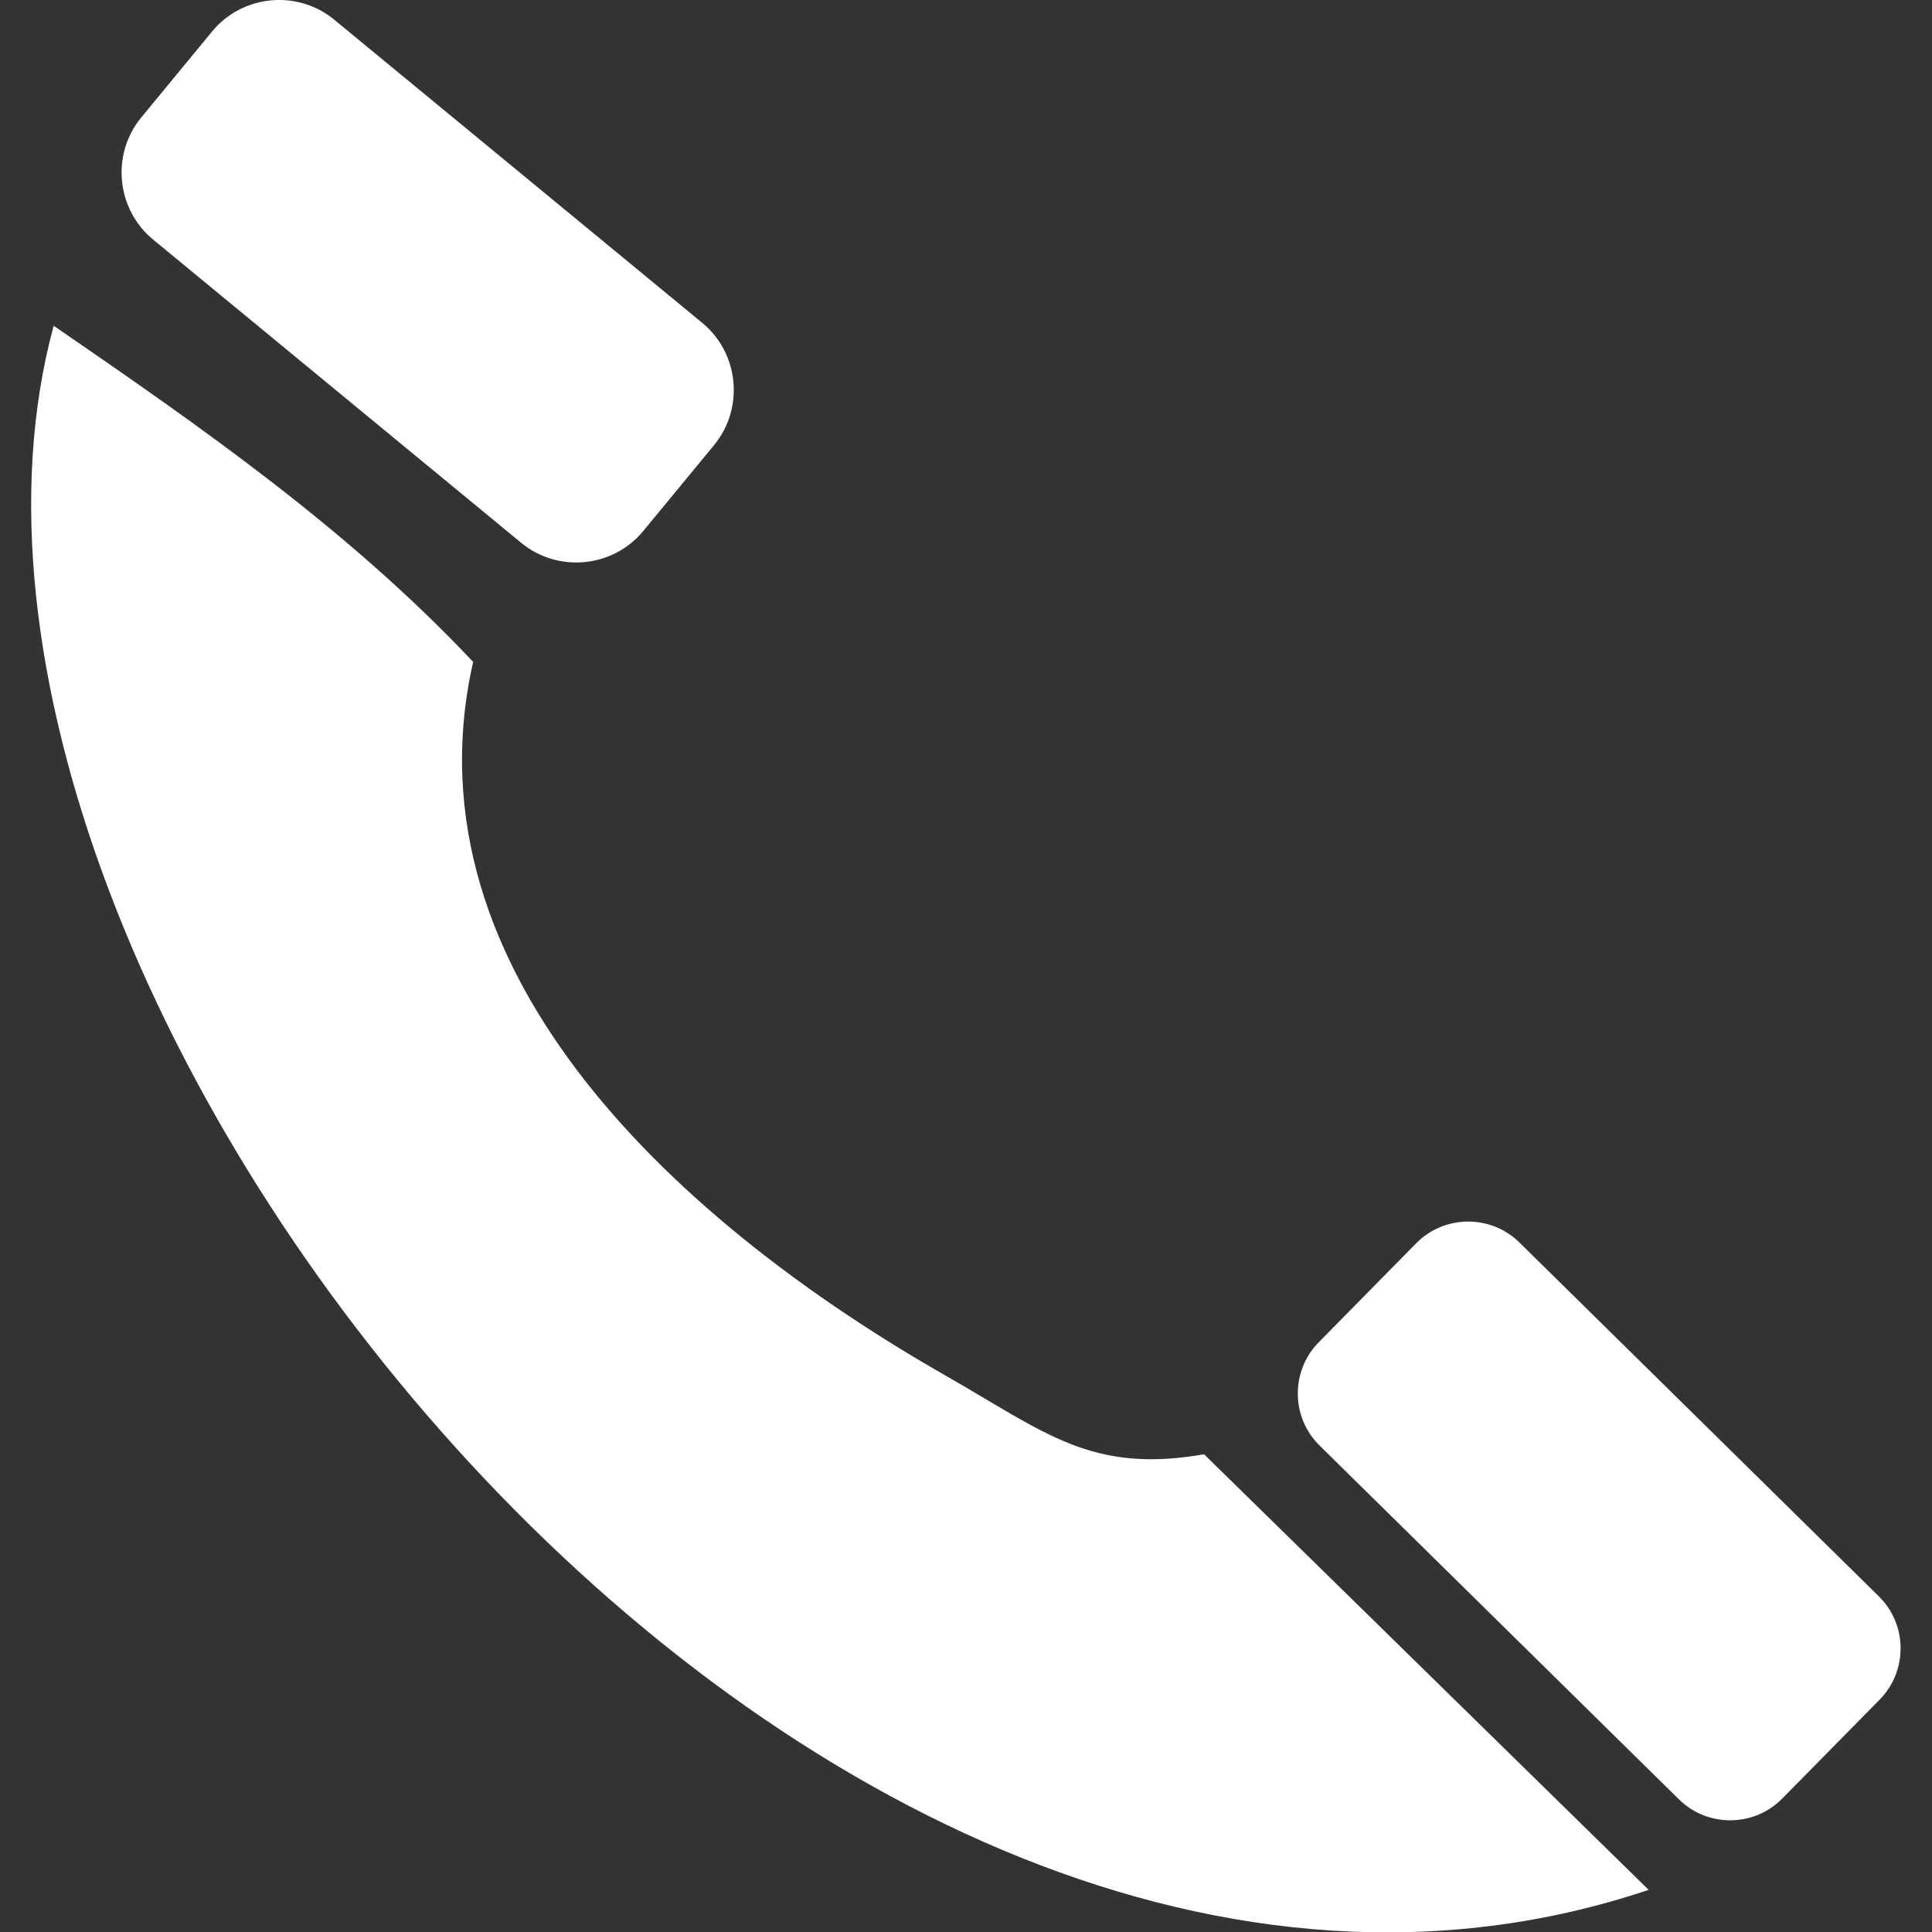
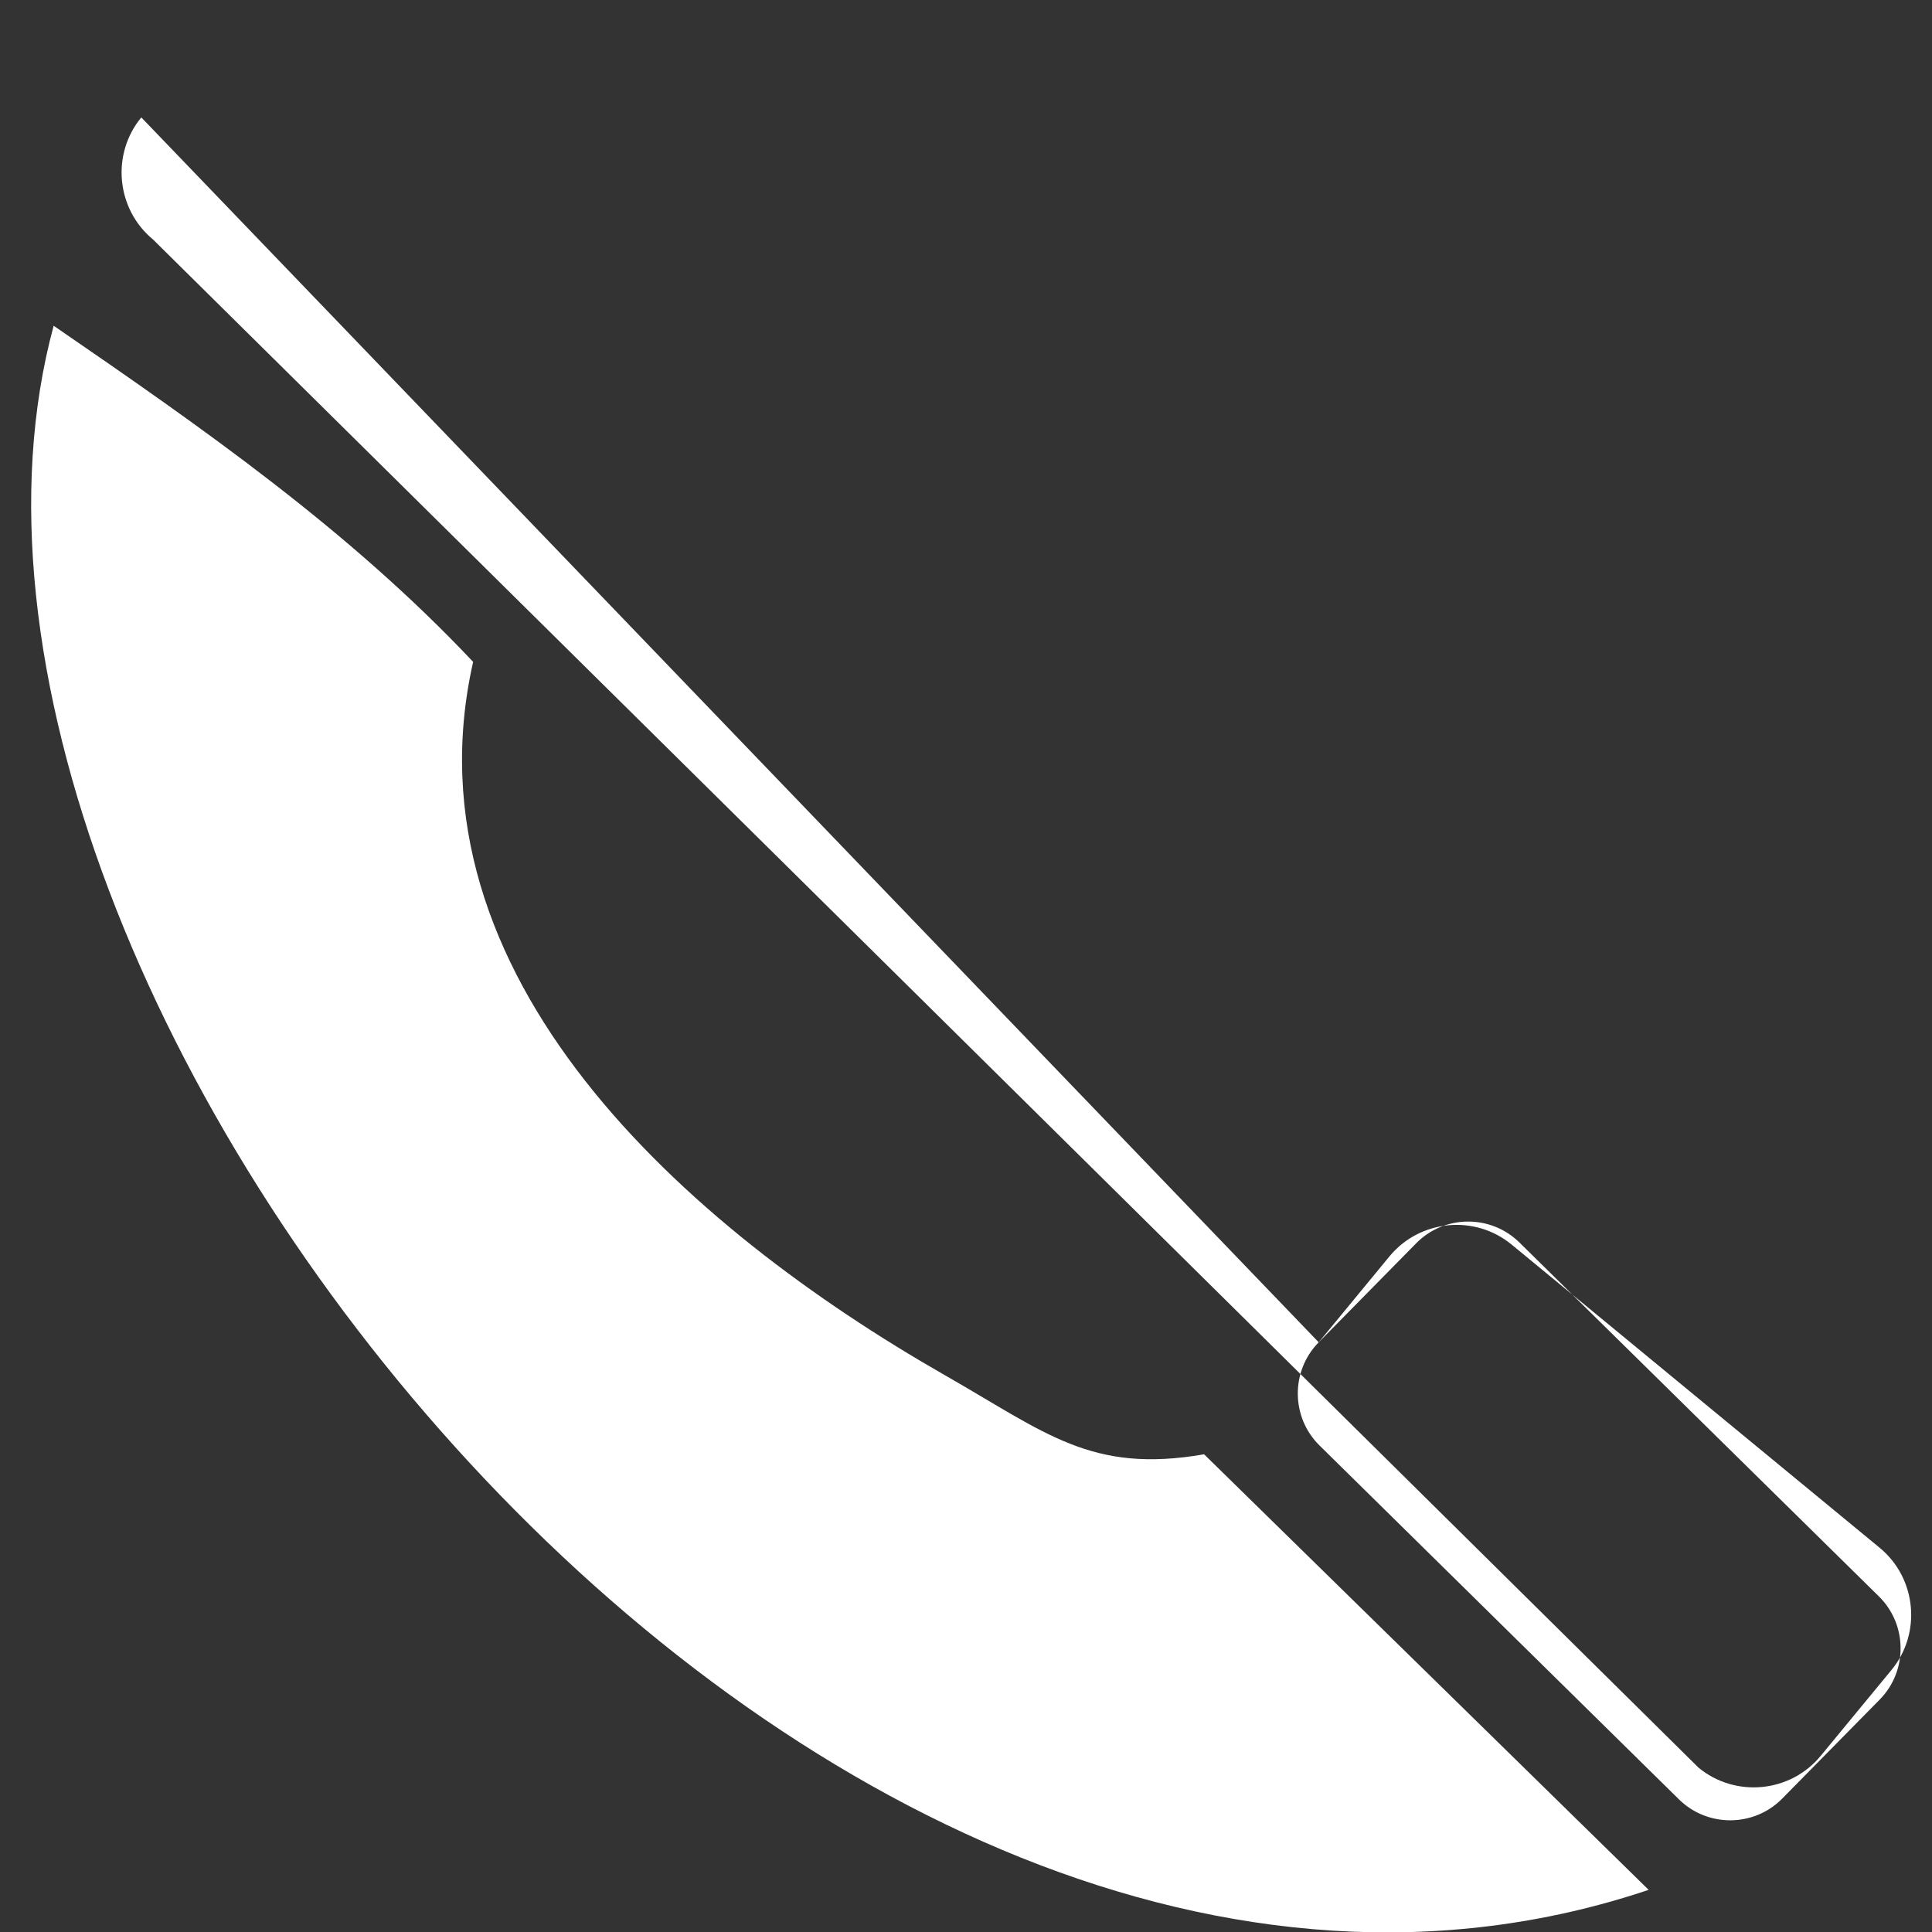
<svg xmlns="http://www.w3.org/2000/svg" width="120" height="120" fill="white" viewBox="0 0 640 640" shape-rendering="geometricPrecision" text-rendering="geometricPrecision" image-rendering="optimizeQuality" fill-rule="evenodd" clip-rule="evenodd">
  <rect x="0" y="0" width="640" height="640" fill="#333333" stroke="none" />
-   <path d="M17.776 107.907c49.11 33.733 97.832 67.666 138.958 111.356-23.575 104.115 70.512 187.302 156.32 236.318 33.58 19.181 48.427 32.634 85.82 26.174L546.138 626.04C269.012 719.112-42.013 328.623 17.776 107.908zm419.06 336.748l32.303-32.811c9.32-9.473 24.697-9.591 34.17-.272l119.104 117.26c9.473 9.32 9.59 24.698.272 34.17l-32.316 32.812c-9.319 9.473-24.697 9.59-34.17.272L437.097 478.825c-9.473-9.32-9.591-24.697-.26-34.17zM46.808 38.894l23.445-28.465c10.051-12.2 28.264-13.96 40.465-3.91l121.927 100.443c12.201 10.063 13.95 28.264 3.91 40.476l-23.457 28.454c-10.052 12.212-28.264 13.96-40.465 3.91L50.718 79.358c-12.201-10.051-13.973-28.264-3.91-40.465z" />
+   <path d="M17.776 107.907c49.11 33.733 97.832 67.666 138.958 111.356-23.575 104.115 70.512 187.302 156.32 236.318 33.58 19.181 48.427 32.634 85.82 26.174L546.138 626.04C269.012 719.112-42.013 328.623 17.776 107.908zm419.06 336.748l32.303-32.811c9.32-9.473 24.697-9.591 34.17-.272l119.104 117.26c9.473 9.32 9.59 24.698.272 34.17l-32.316 32.812c-9.319 9.473-24.697 9.59-34.17.272L437.097 478.825c-9.473-9.32-9.591-24.697-.26-34.17zl23.445-28.465c10.051-12.2 28.264-13.96 40.465-3.91l121.927 100.443c12.201 10.063 13.95 28.264 3.91 40.476l-23.457 28.454c-10.052 12.212-28.264 13.96-40.465 3.91L50.718 79.358c-12.201-10.051-13.973-28.264-3.91-40.465z" />
</svg>